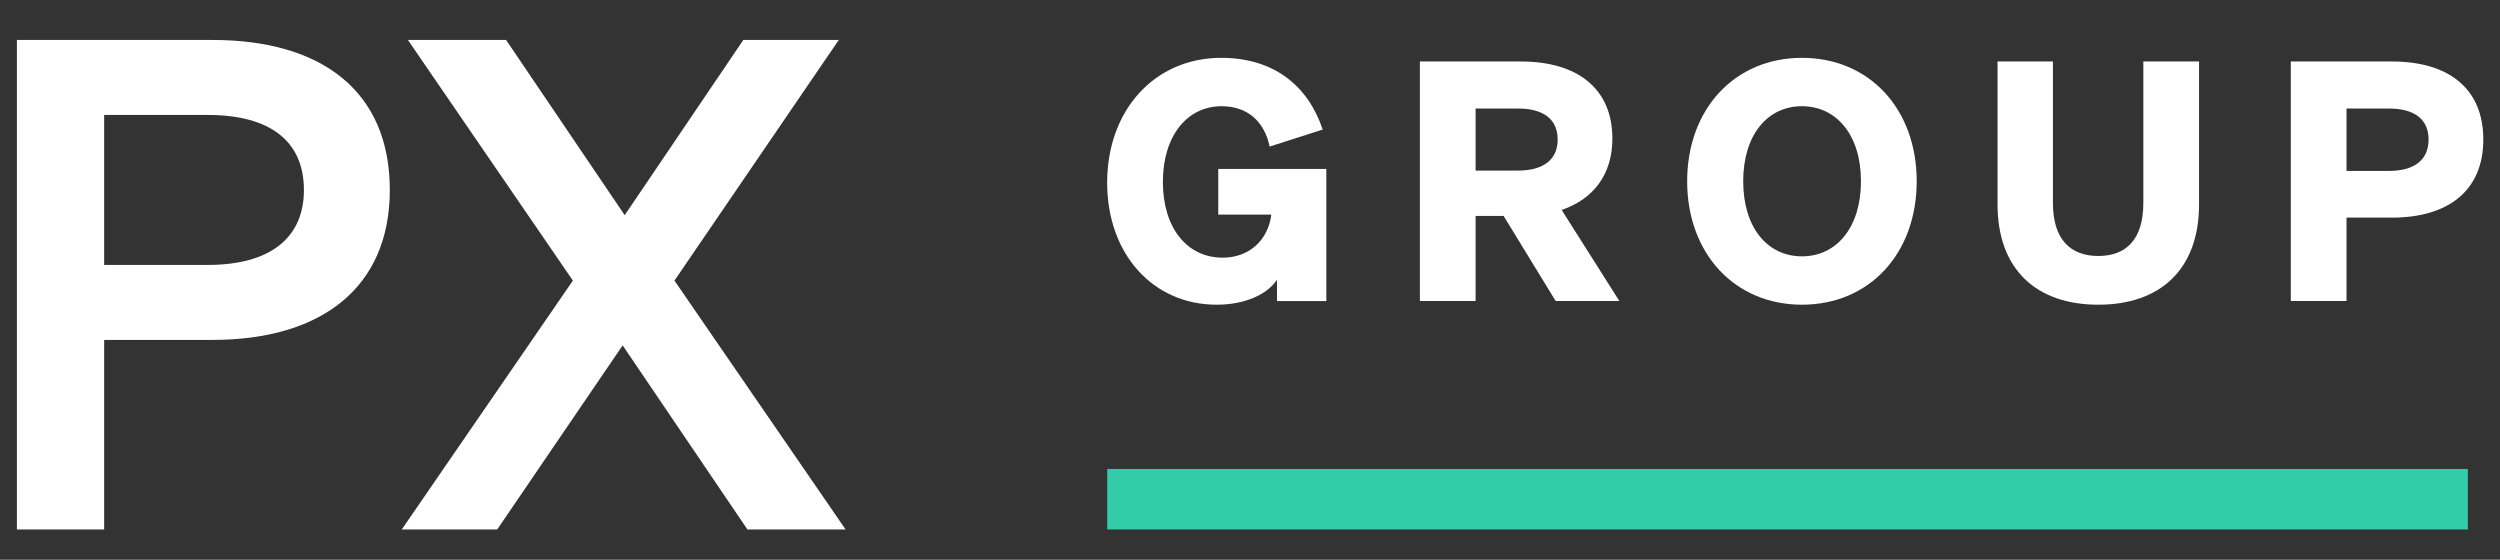
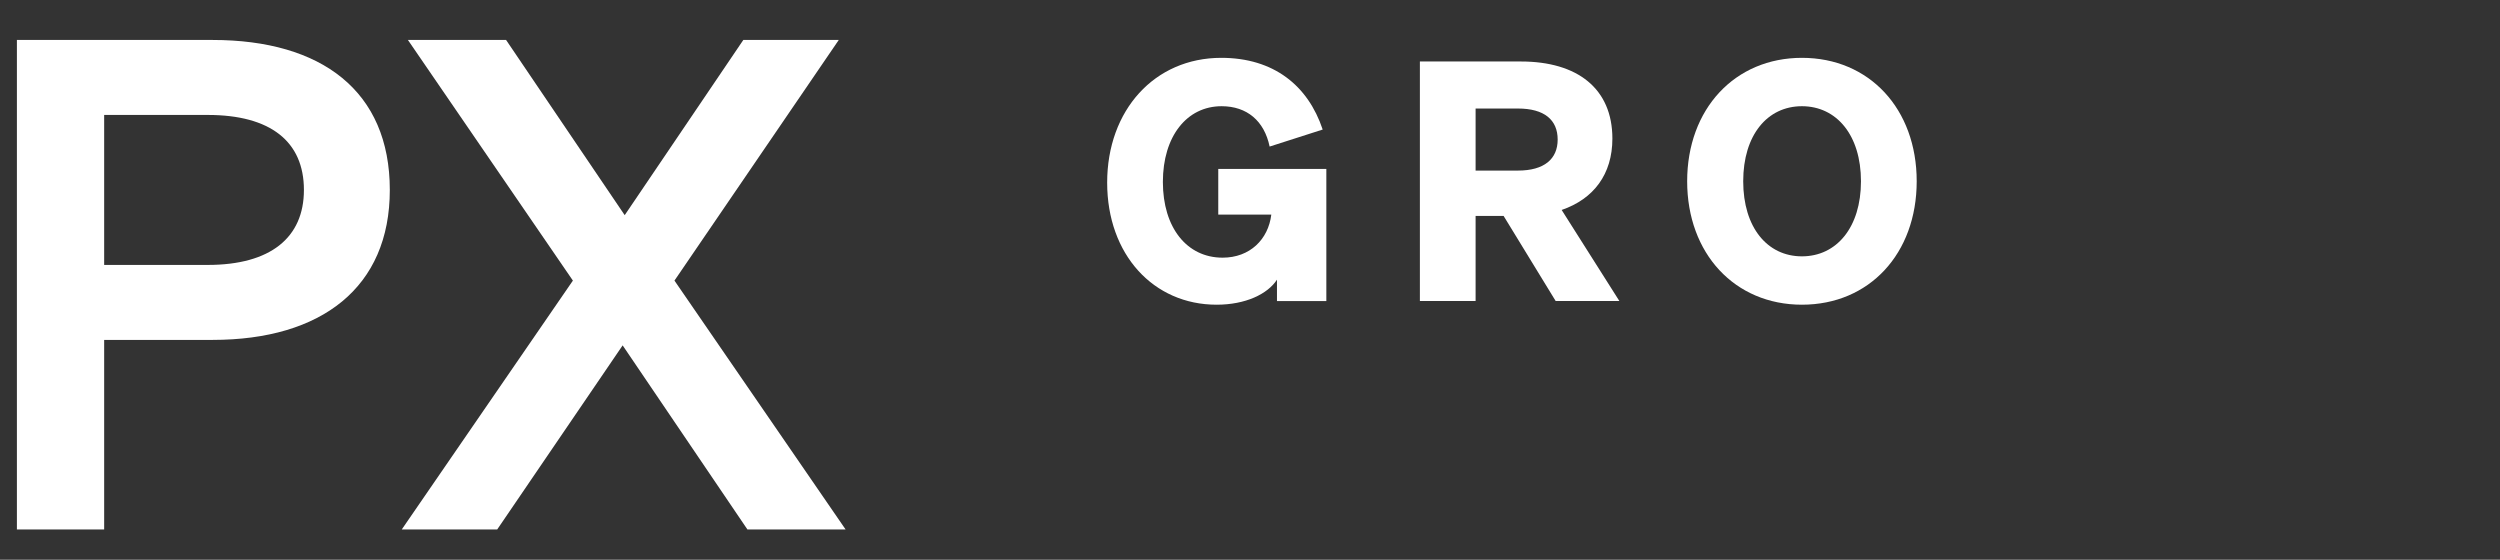
<svg xmlns="http://www.w3.org/2000/svg" width="134" height="30" viewBox="0 0 134 30" fill="none">
  <rect x="0" y="0" width="134" height="30" fill="#333333" stroke="none" />
  <path d="M44.958 2.142L36.151 15.04L45.323 28.378H40.061L33.374 18.512L26.651 28.378H21.535L30.707 15.04L21.864 2.142H27.126L33.484 11.533L39.842 2.142H44.958Z" fill="white" />
  <path d="M5.583 18.219V28.378H0.906V2.142H11.393C17.24 2.142 20.894 4.882 20.894 10.181C20.894 15.406 17.24 18.219 11.393 18.219H5.583ZM5.583 14.2H11.138C14.499 14.2 16.29 12.738 16.29 10.181C16.29 7.586 14.499 6.161 11.138 6.161H5.583V14.2Z" fill="white" />
-   <path d="M125.773 11.665V16.135H122.787V3.296H128.205C131.228 3.296 133.105 4.726 133.105 7.48C133.105 10.216 131.228 11.665 128.205 11.665H125.773ZM125.773 9.161H128.045C129.457 9.161 130.172 8.535 130.172 7.48C130.172 6.425 129.457 5.817 128.045 5.817H125.773V9.161Z" fill="white" />
-   <path d="M112.469 16.332C109.196 16.332 107.068 14.49 107.068 10.95V3.296H110.037V10.878C110.037 12.863 111.002 13.721 112.469 13.721C113.935 13.721 114.883 12.863 114.883 10.878V3.296H117.869V10.95C117.869 14.49 115.741 16.332 112.469 16.332Z" fill="white" />
  <path d="M90.432 9.716C90.432 5.836 92.989 3.1 96.583 3.1C100.195 3.1 102.735 5.836 102.735 9.716C102.735 13.597 100.195 16.332 96.583 16.332C92.989 16.332 90.432 13.597 90.432 9.716ZM99.748 9.716C99.748 7.248 98.443 5.693 96.583 5.693C94.723 5.693 93.436 7.248 93.436 9.716C93.436 12.184 94.723 13.74 96.583 13.74C98.443 13.74 99.748 12.184 99.748 9.716Z" fill="white" />
  <path d="M79.092 11.575V16.135H76.106V3.296H81.524C84.546 3.296 86.424 4.744 86.424 7.427C86.424 9.34 85.422 10.663 83.705 11.254L86.799 16.135H83.384L80.594 11.575H79.092ZM79.092 9.143H81.363C82.776 9.143 83.491 8.518 83.491 7.48C83.491 6.425 82.776 5.817 81.363 5.817H79.092V9.143Z" fill="white" />
-   <path d="M68.446 16.136V14.991C67.945 15.76 66.765 16.332 65.209 16.332C61.829 16.332 59.344 13.65 59.344 9.788C59.344 5.907 61.883 3.1 65.46 3.1C68.267 3.1 70.109 4.584 70.896 6.944L68.052 7.856C67.766 6.479 66.836 5.693 65.477 5.693C63.618 5.693 62.33 7.302 62.33 9.752C62.33 12.202 63.618 13.811 65.531 13.811C66.997 13.811 67.981 12.828 68.142 11.504H65.299V9.054H71.092V16.136H68.446Z" fill="white" />
-   <path fill-rule="evenodd" clip-rule="evenodd" d="M132.277 28.379L59.346 28.379L59.346 25.138L132.277 25.138L132.277 28.379Z" fill="#33CCA9" />
+   <path d="M68.446 16.136V14.991C67.945 15.76 66.765 16.332 65.209 16.332C61.829 16.332 59.344 13.65 59.344 9.788C59.344 5.907 61.883 3.1 65.46 3.1C68.267 3.1 70.109 4.584 70.896 6.944L68.052 7.856C67.766 6.479 66.836 5.693 65.477 5.693C63.618 5.693 62.33 7.302 62.33 9.752C62.33 12.202 63.618 13.811 65.531 13.811C66.997 13.811 67.981 12.828 68.142 11.504H65.299V9.054H71.092V16.136Z" fill="white" />
</svg>